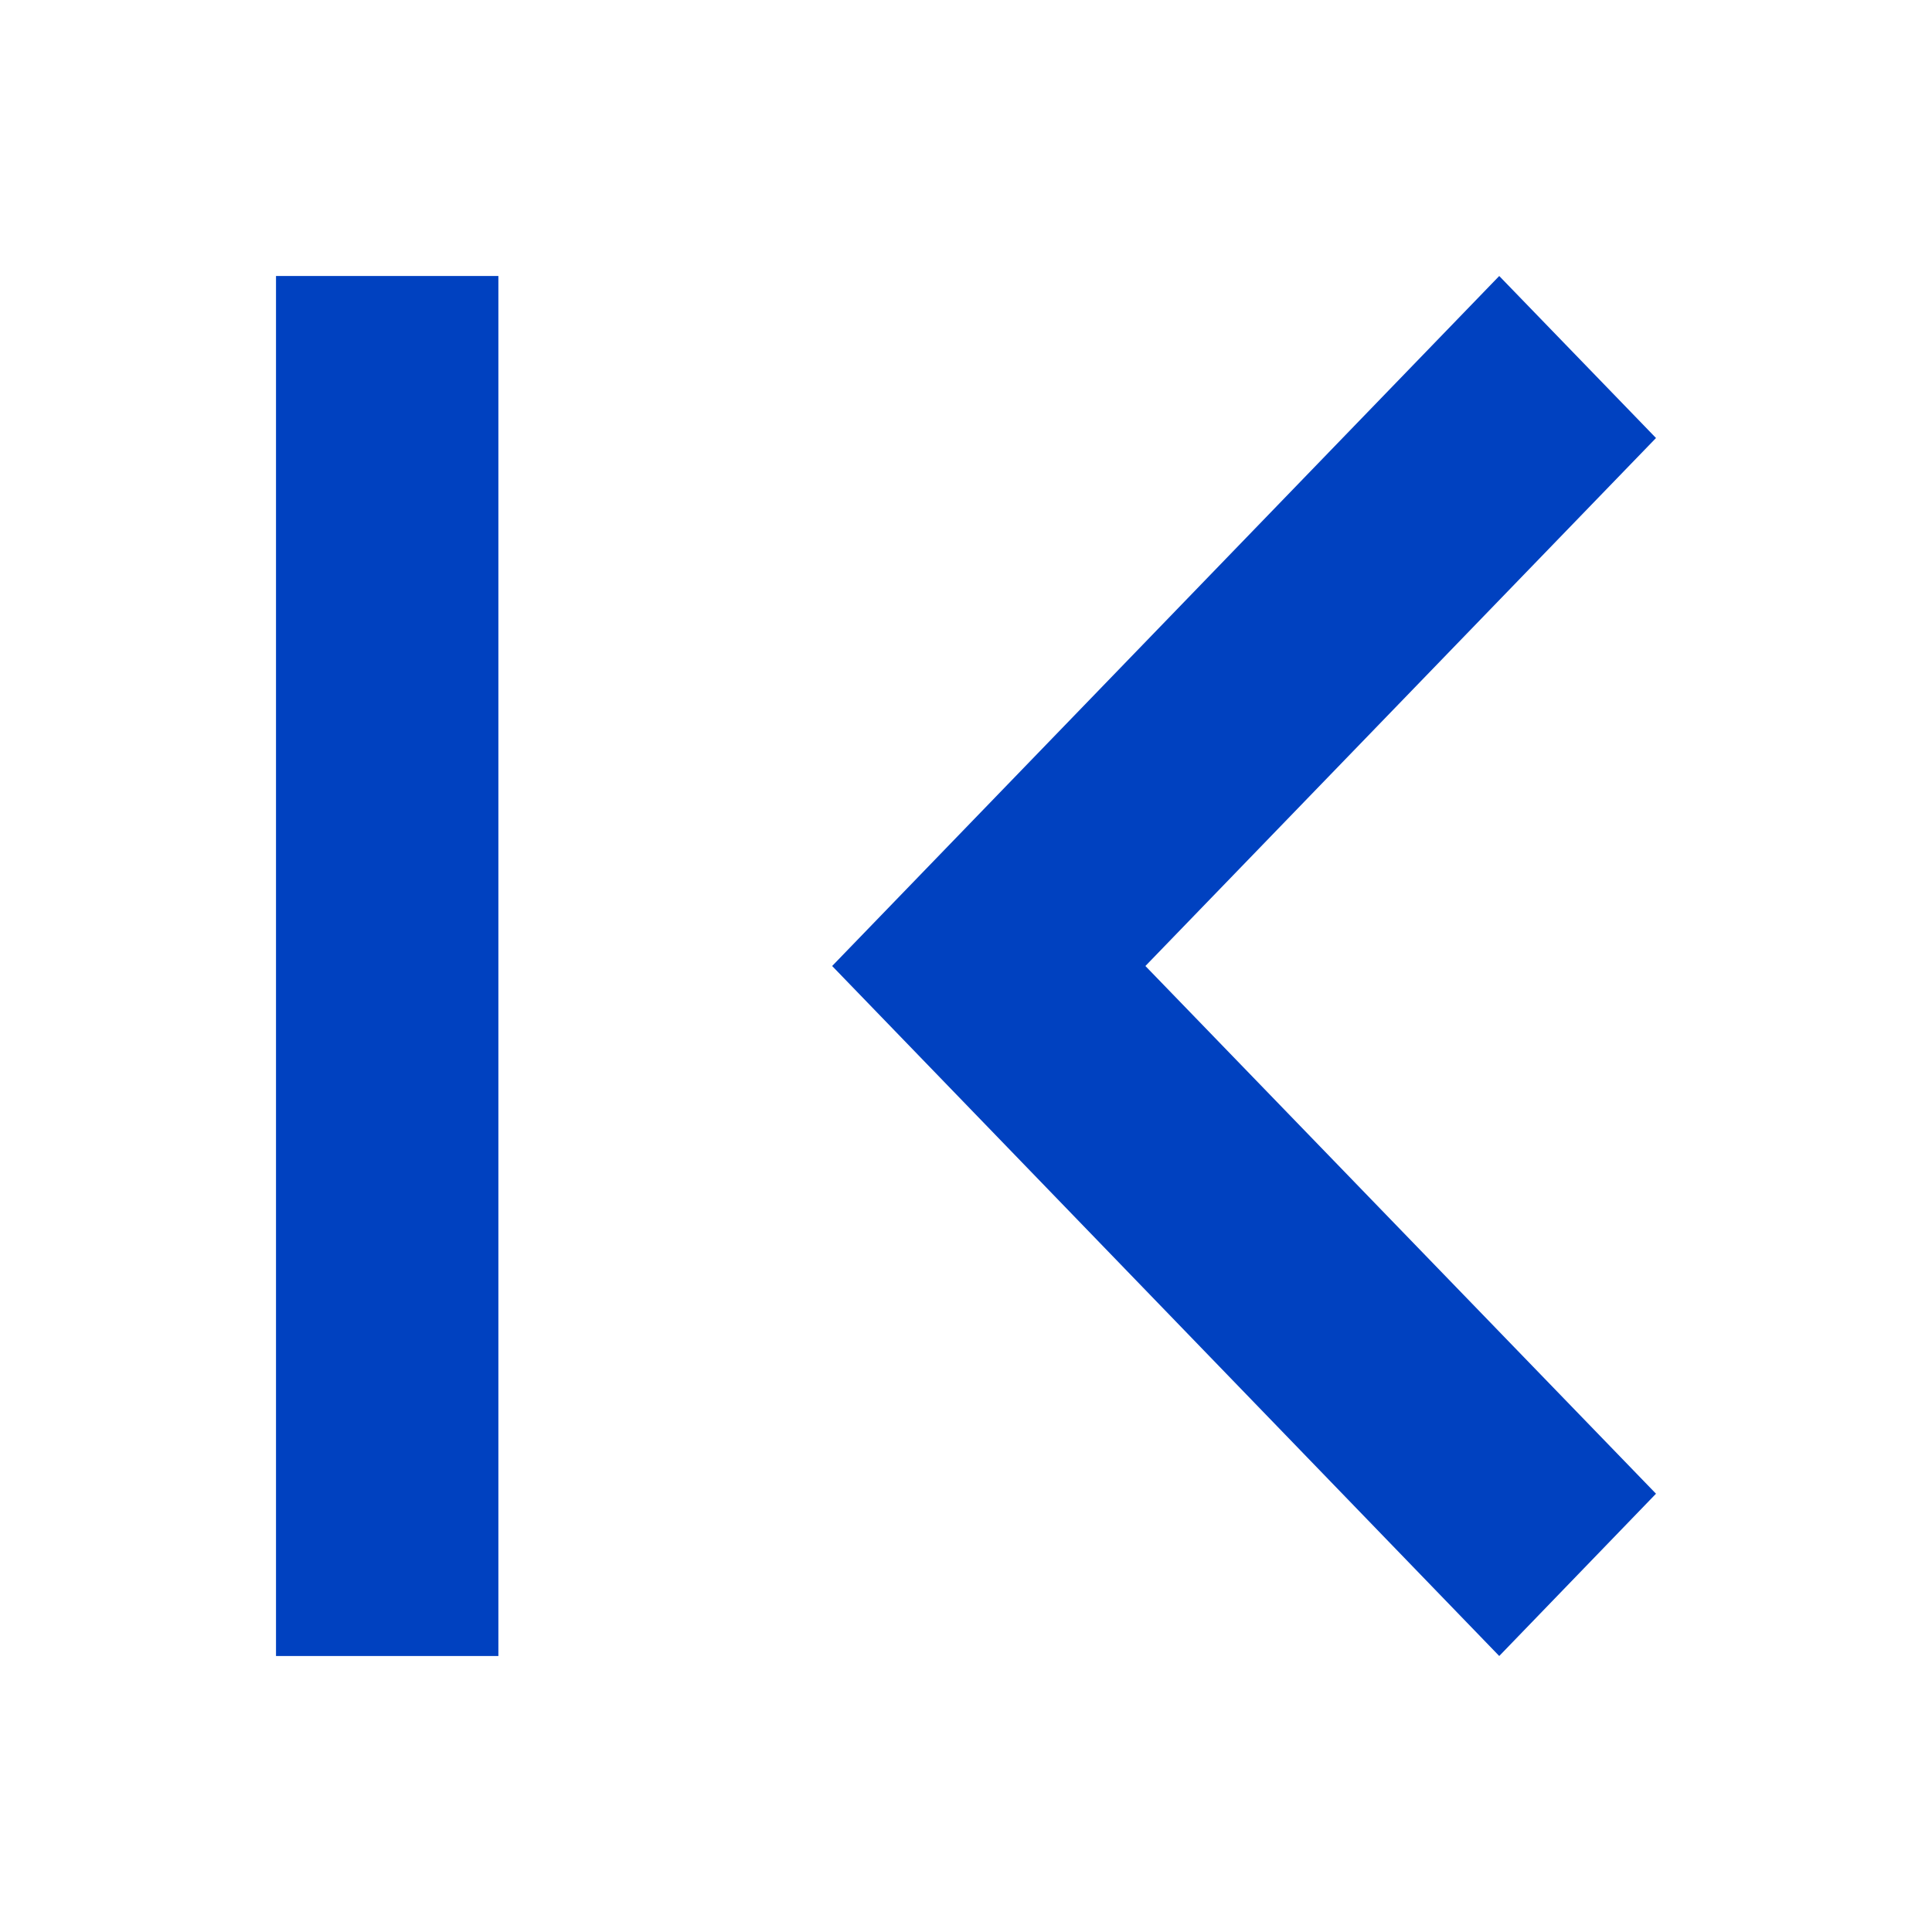
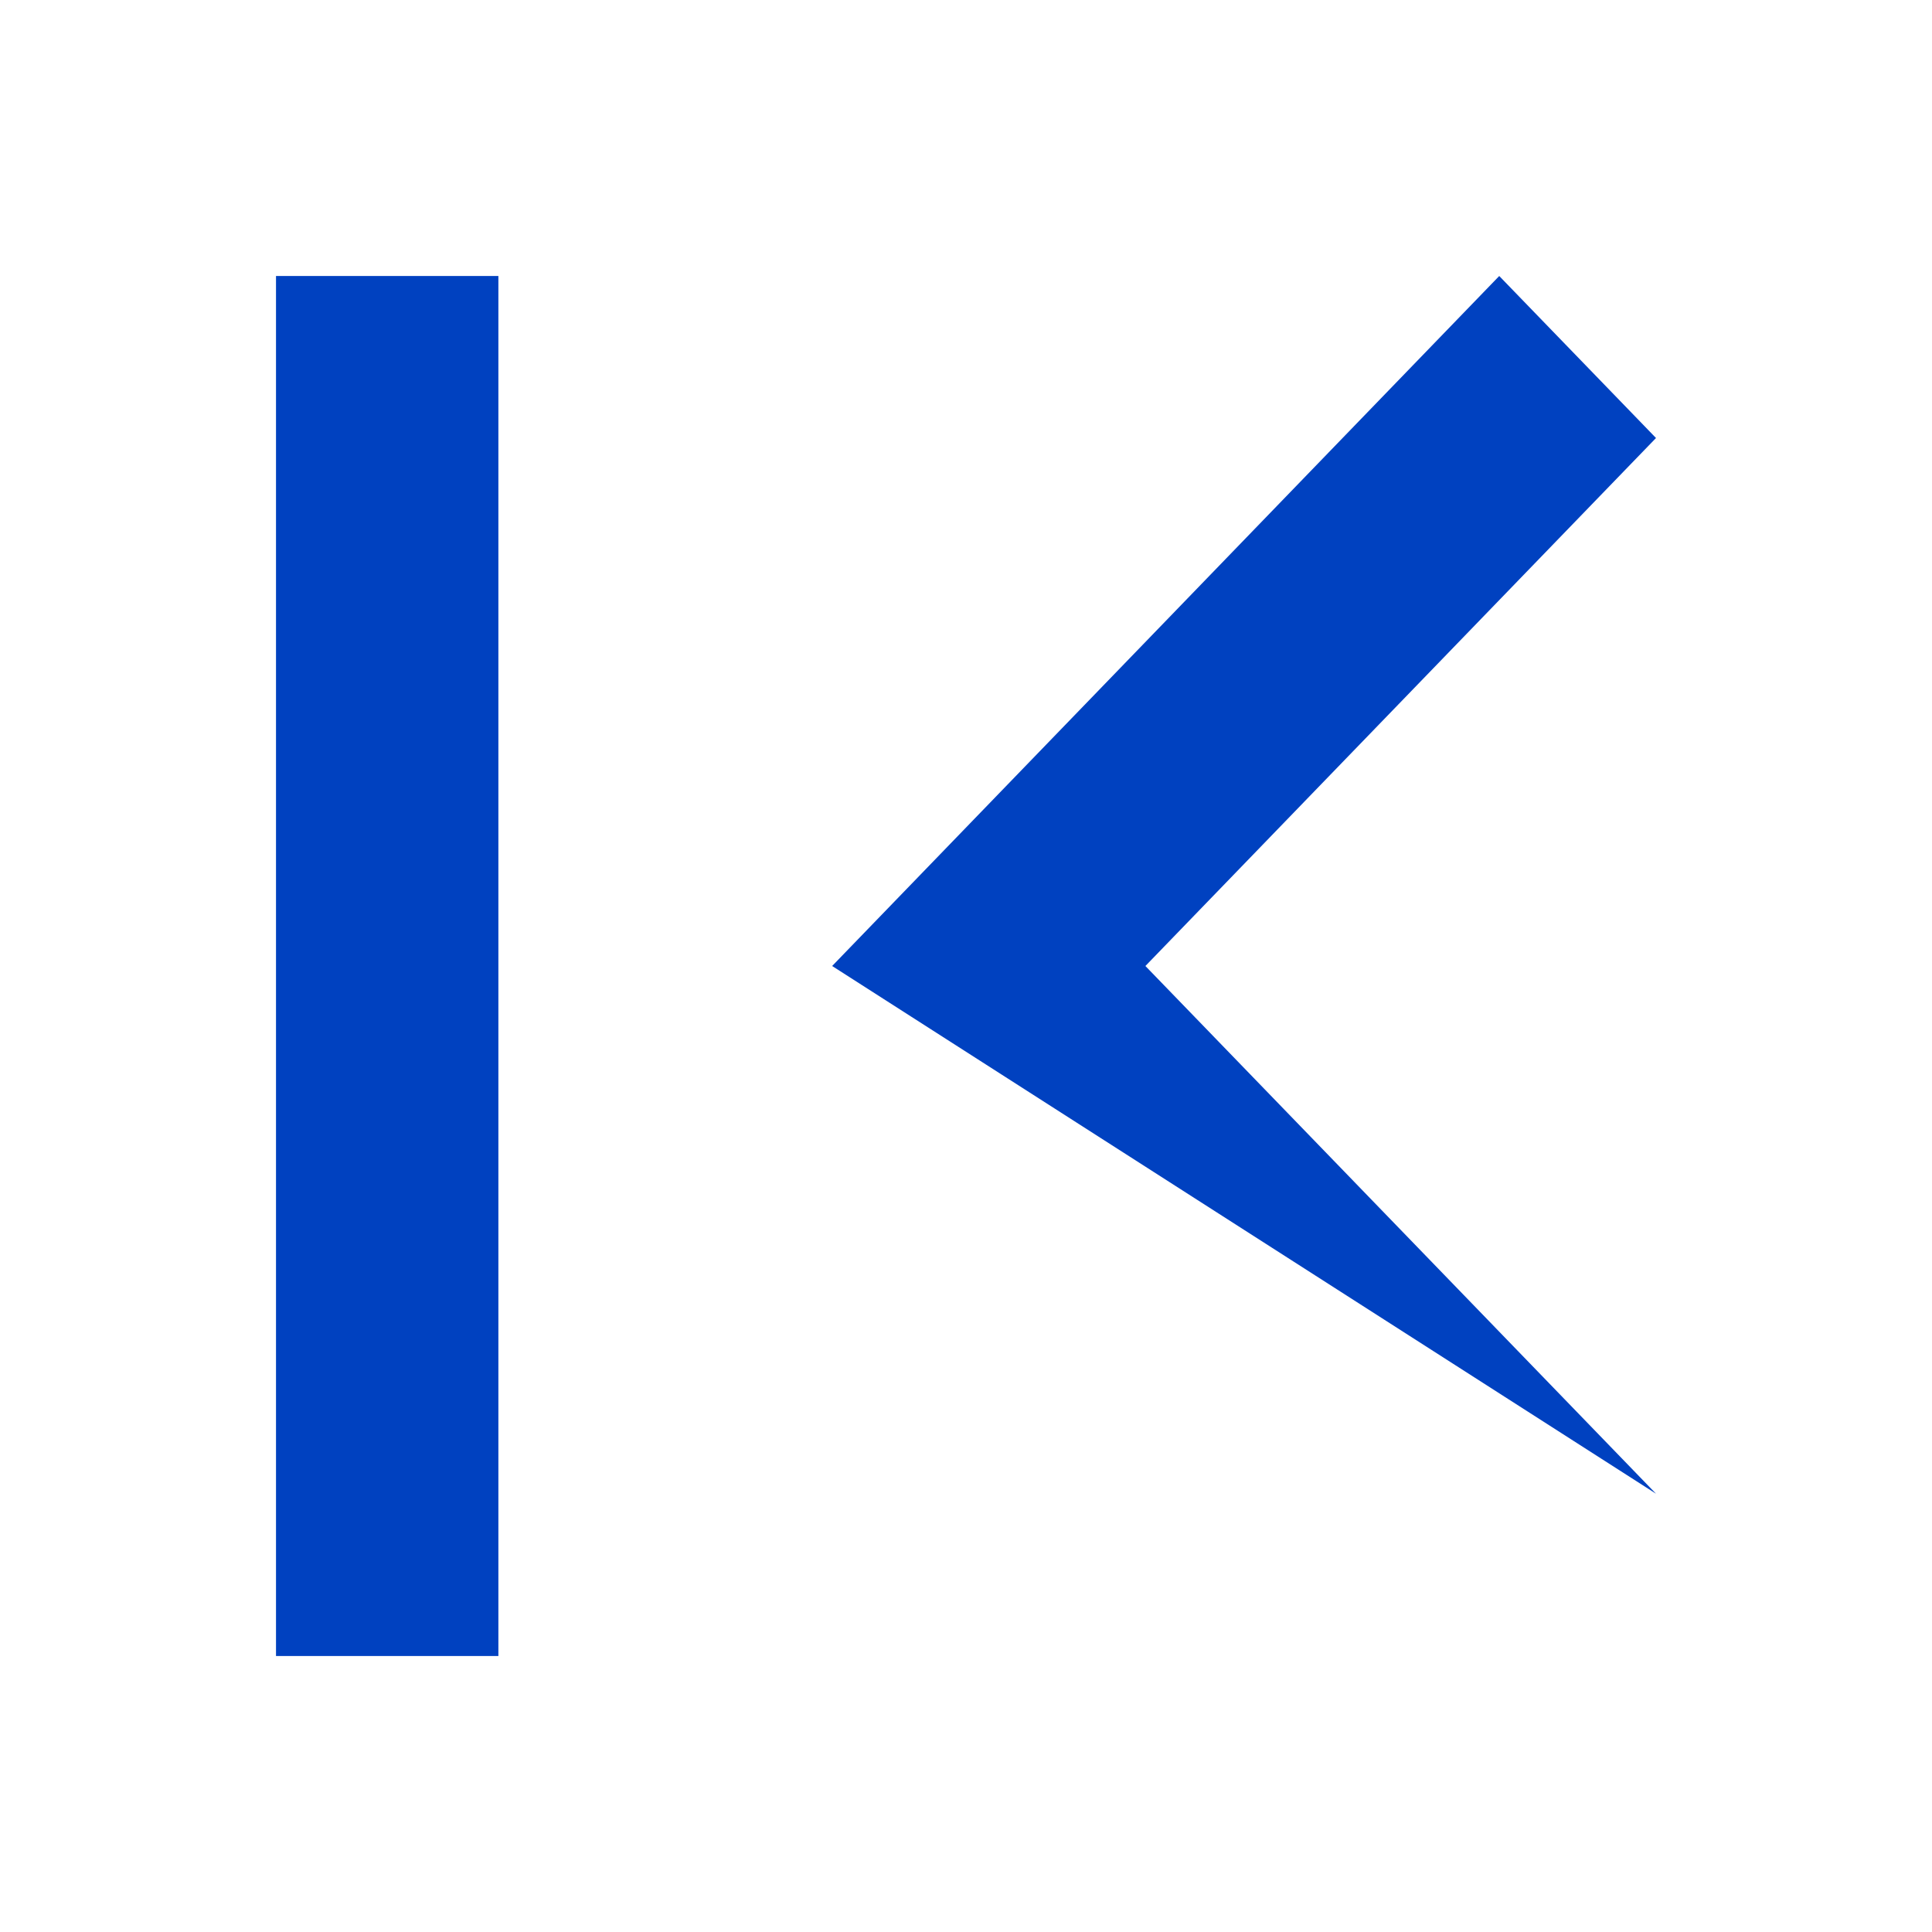
<svg xmlns="http://www.w3.org/2000/svg" width="28" height="28" viewBox="0 0 28 28">
  <g id="icon-page-first-bl" transform="translate(-168 -137.4)">
-     <rect id="長方形_3" data-name="長方形 3" width="28" height="28" transform="translate(168 137.4)" fill="none" />
-     <path id="パス_306" data-name="パス 306" d="M0,20H3.223V0H0ZM17.728,0,8.06,10l9.668,10L20,17.648,12.6,10,20,2.348Z" transform="translate(172 141.4)" fill="#0041c0" />
+     <path id="パス_306" data-name="パス 306" d="M0,20H3.223V0H0ZM17.728,0,8.06,10L20,17.648,12.6,10,20,2.348Z" transform="translate(172 141.4)" fill="#0041c0" />
  </g>
</svg>